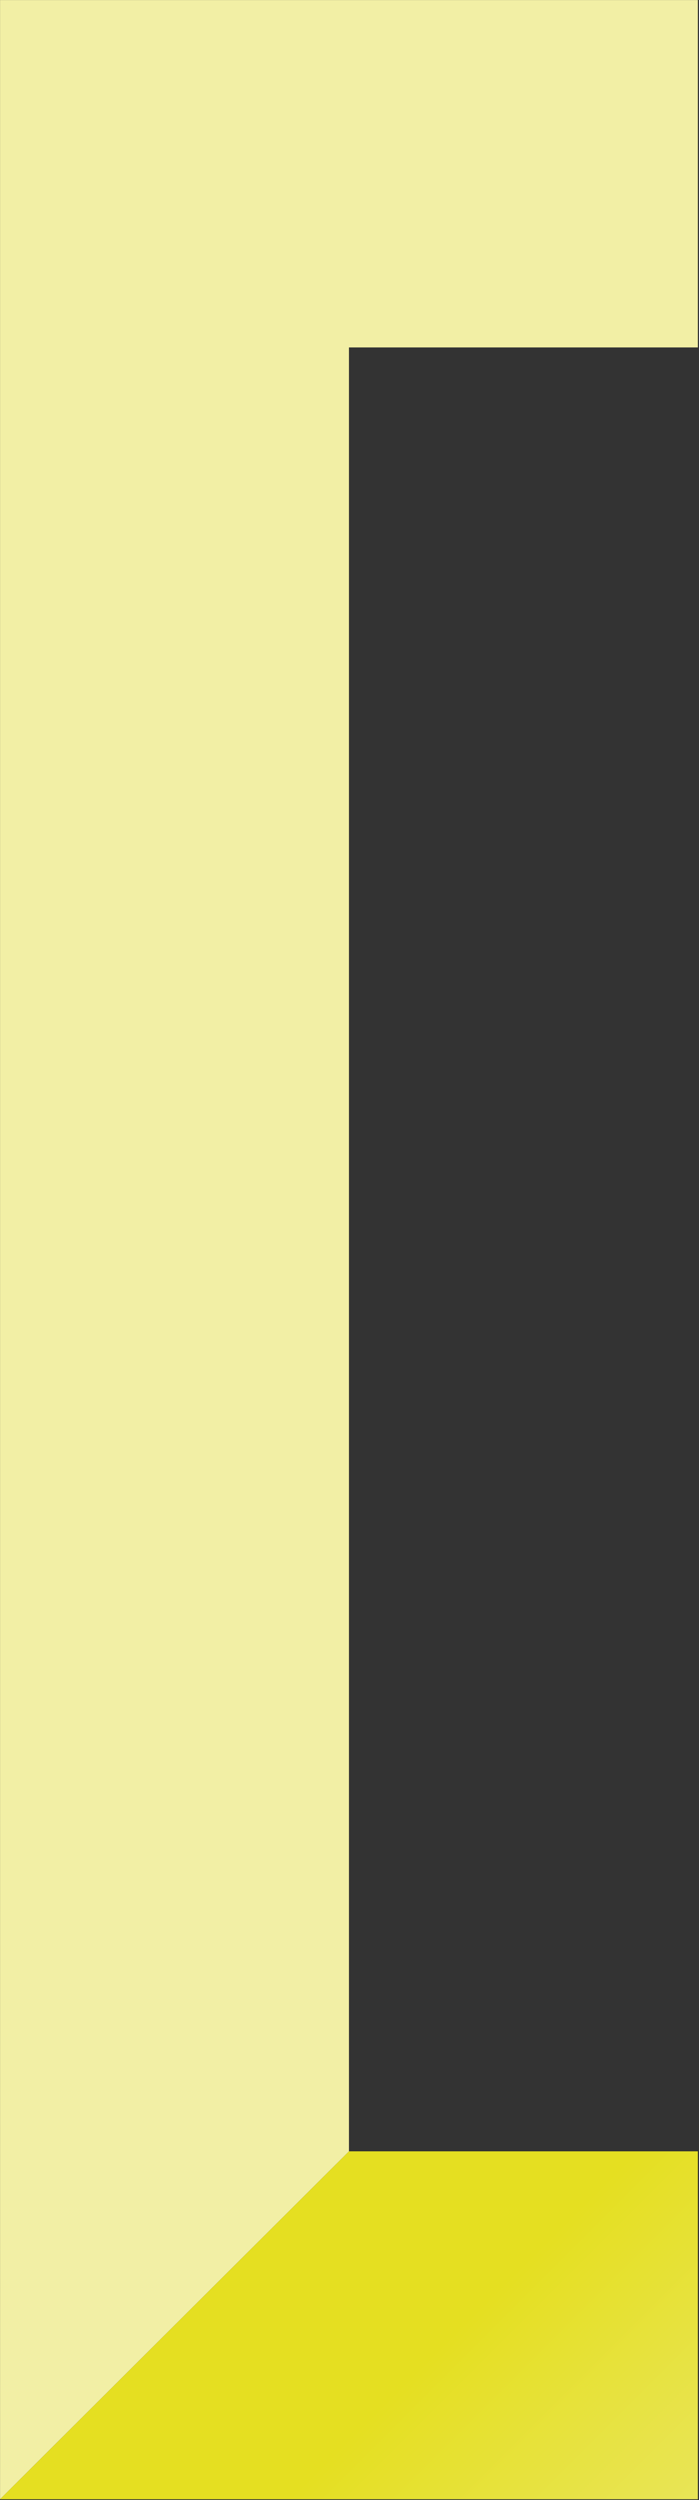
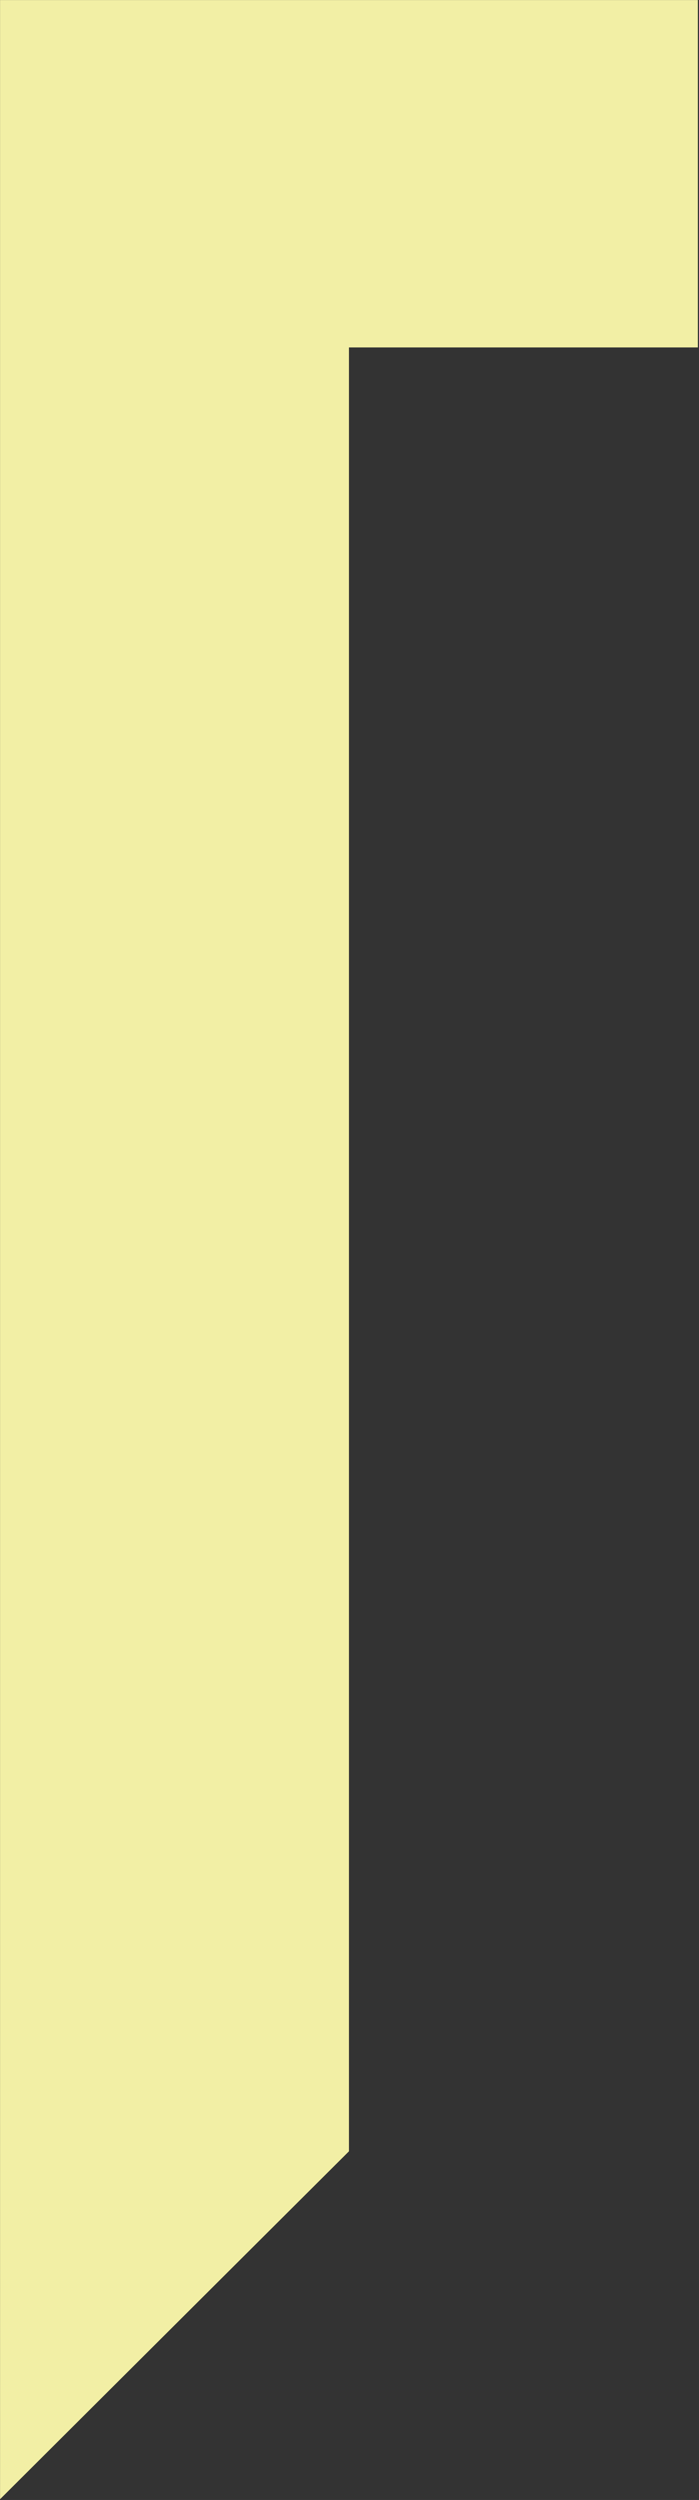
<svg xmlns="http://www.w3.org/2000/svg" width="100%" height="100%" viewBox="0 0 311 1112" version="1.1" xml:space="preserve" style="fill-rule:evenodd;clip-rule:evenodd;stroke-linejoin:round;stroke-miterlimit:2;">
  <rect x="0" y="0" width="311" height="1112" fill="#333333" stroke="none" />
  <g transform="matrix(4.167,0,0,4.167,-315.158,-277.633)">
    <clipPath id="_clip1">
-       <path d="M112.892,370.655L57.073,314.837L112.892,259.018L168.711,314.837L112.892,370.655Z" />
-     </clipPath>
+       </clipPath>
    <g clip-path="url(#_clip1)">
-       <path d="M112.89,296.269L75.641,333.404L150.143,333.404L150.143,296.269L112.89,296.269Z" style="fill:url(#_Linear2);" />
-     </g>
+       </g>
  </g>
  <g transform="matrix(4.167,0,0,4.167,-315.158,-277.633)">
    <path d="M112.891,296.267L112.891,103.712L150.144,103.712L150.144,66.632L75.638,66.632L75.638,333.403L112.891,296.267Z" style="fill:rgb(242,239,165);fill-rule:nonzero;" />
  </g>
  <defs>
    <linearGradient id="_Linear2" x1="0" y1="0" x2="1" y2="0" gradientUnits="userSpaceOnUse" gradientTransform="matrix(-48.718,-48.718,48.718,-48.718,167.584,369.528)">
      <stop offset="0" style="stop-color:rgb(237,236,153);stop-opacity:1" />
      <stop offset="1" style="stop-color:rgb(229,223,33);stop-opacity:1" />
    </linearGradient>
  </defs>
</svg>